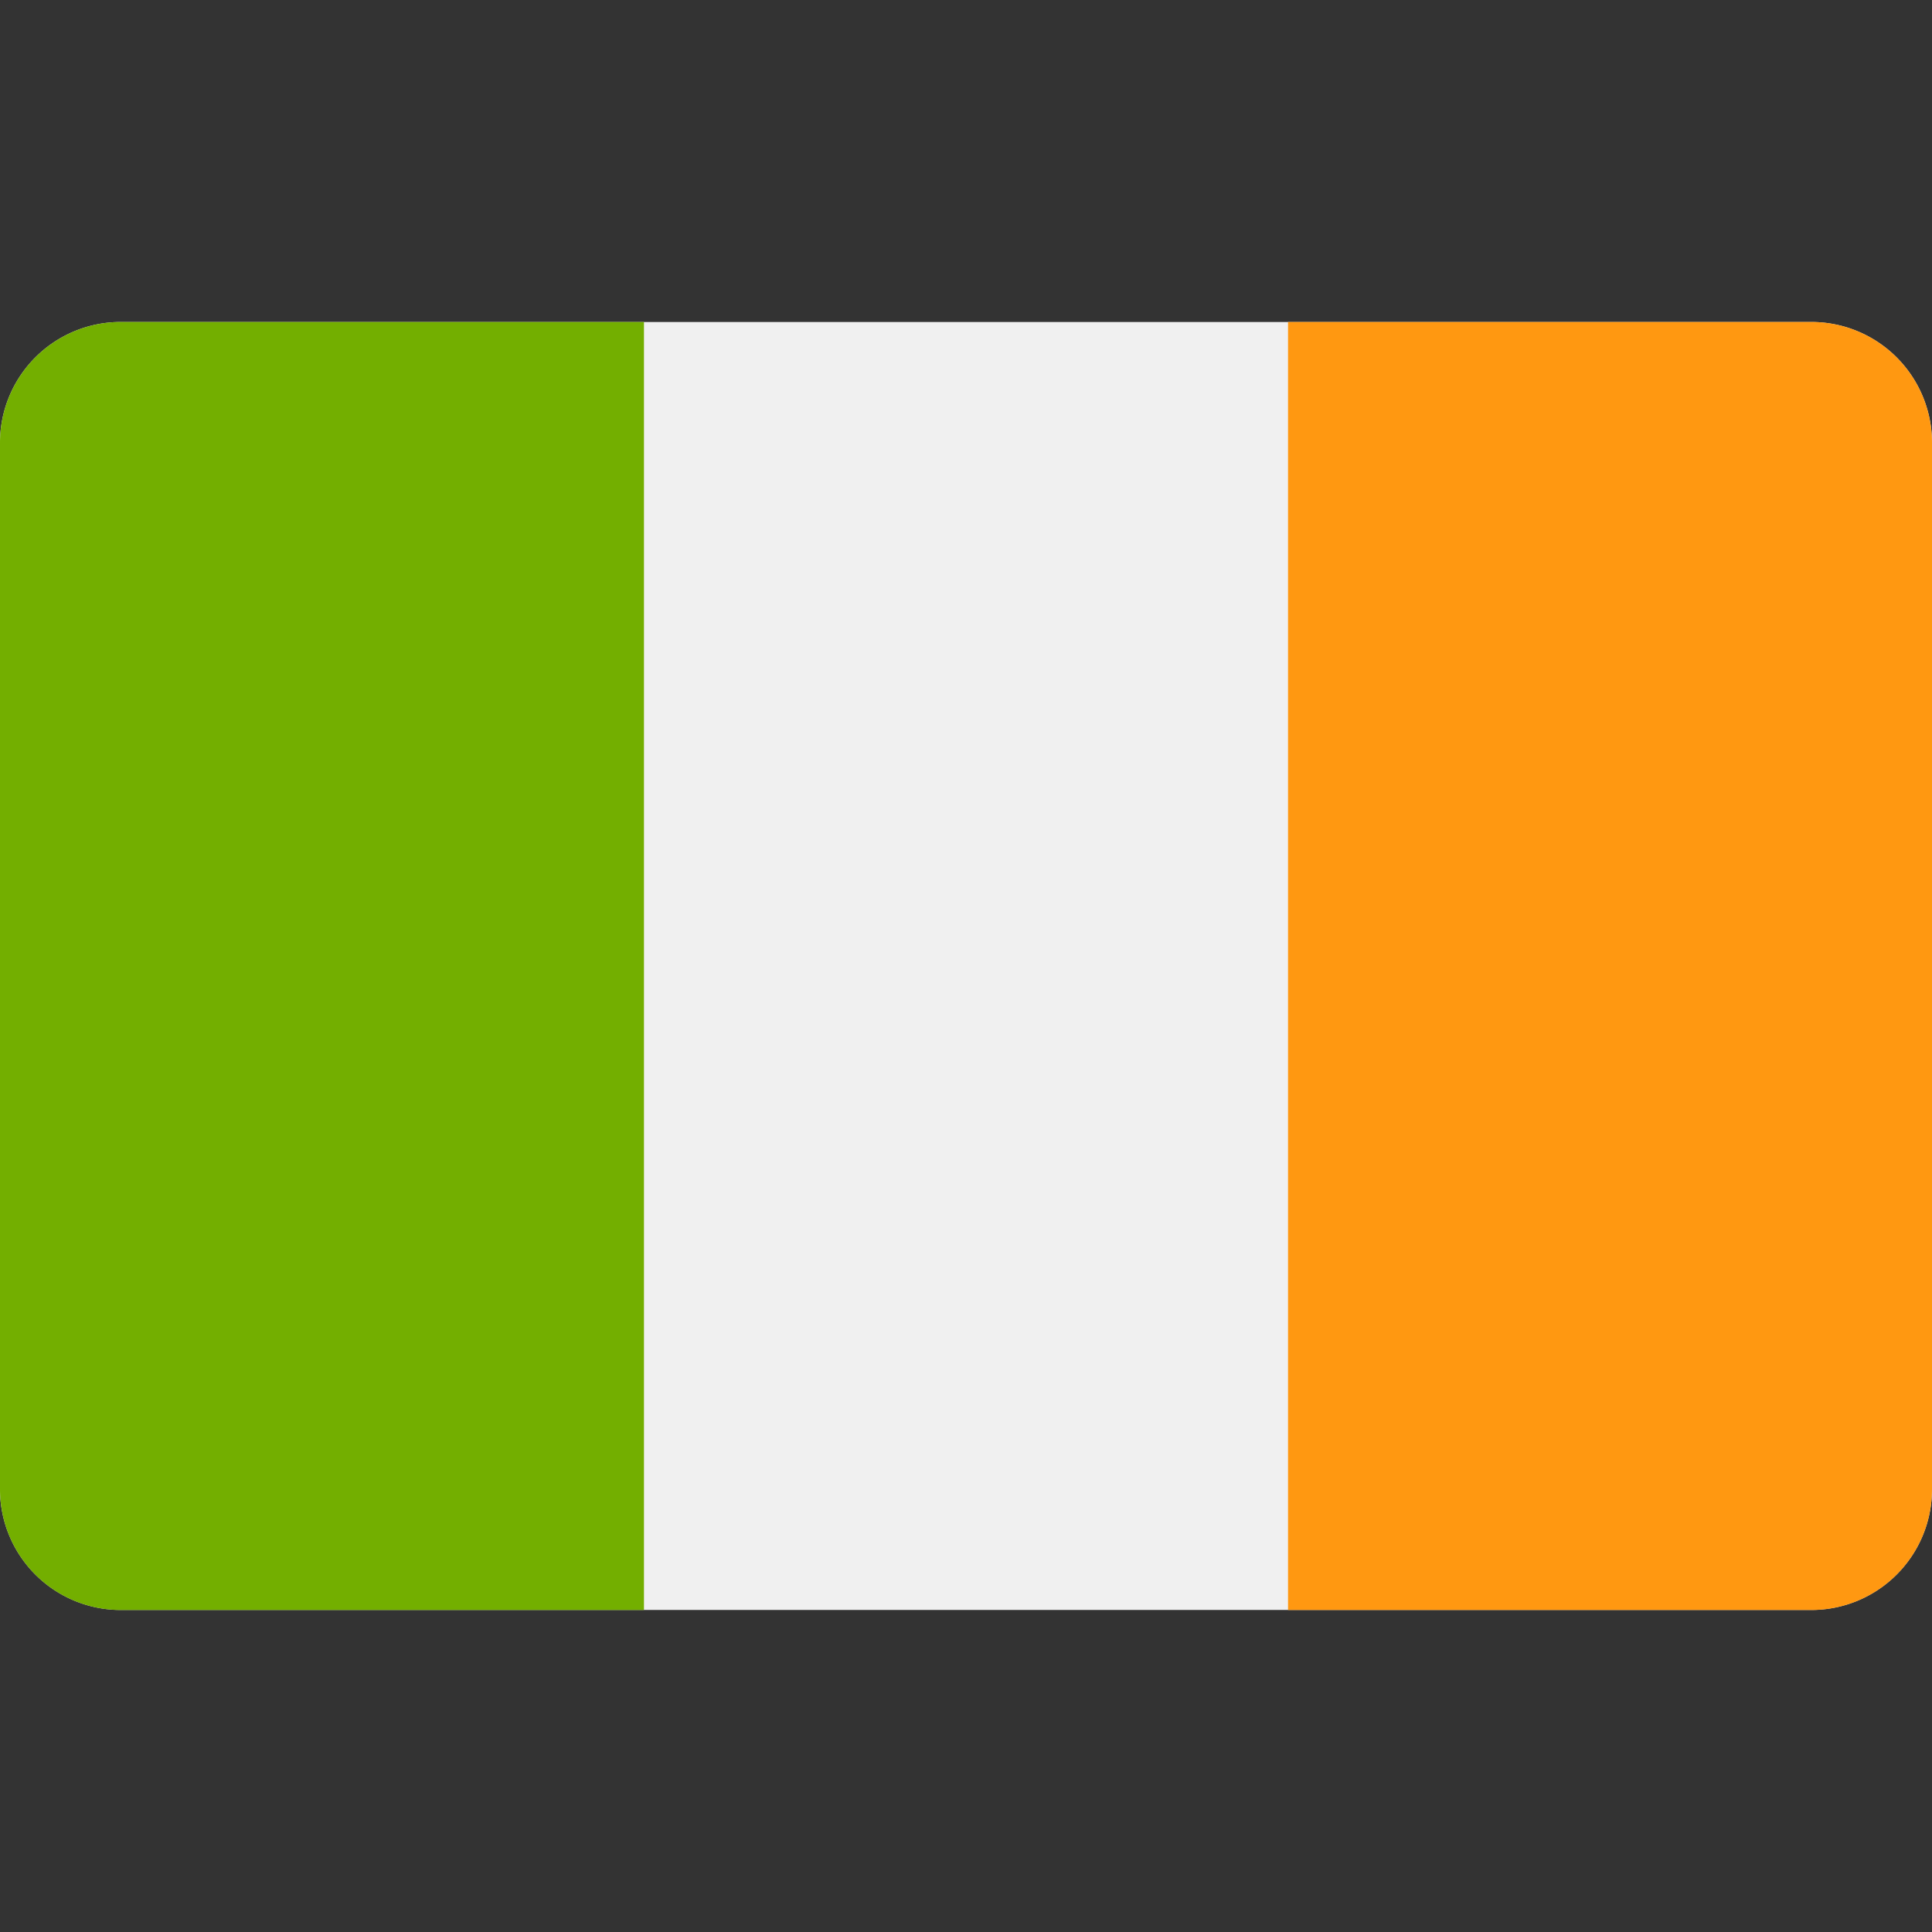
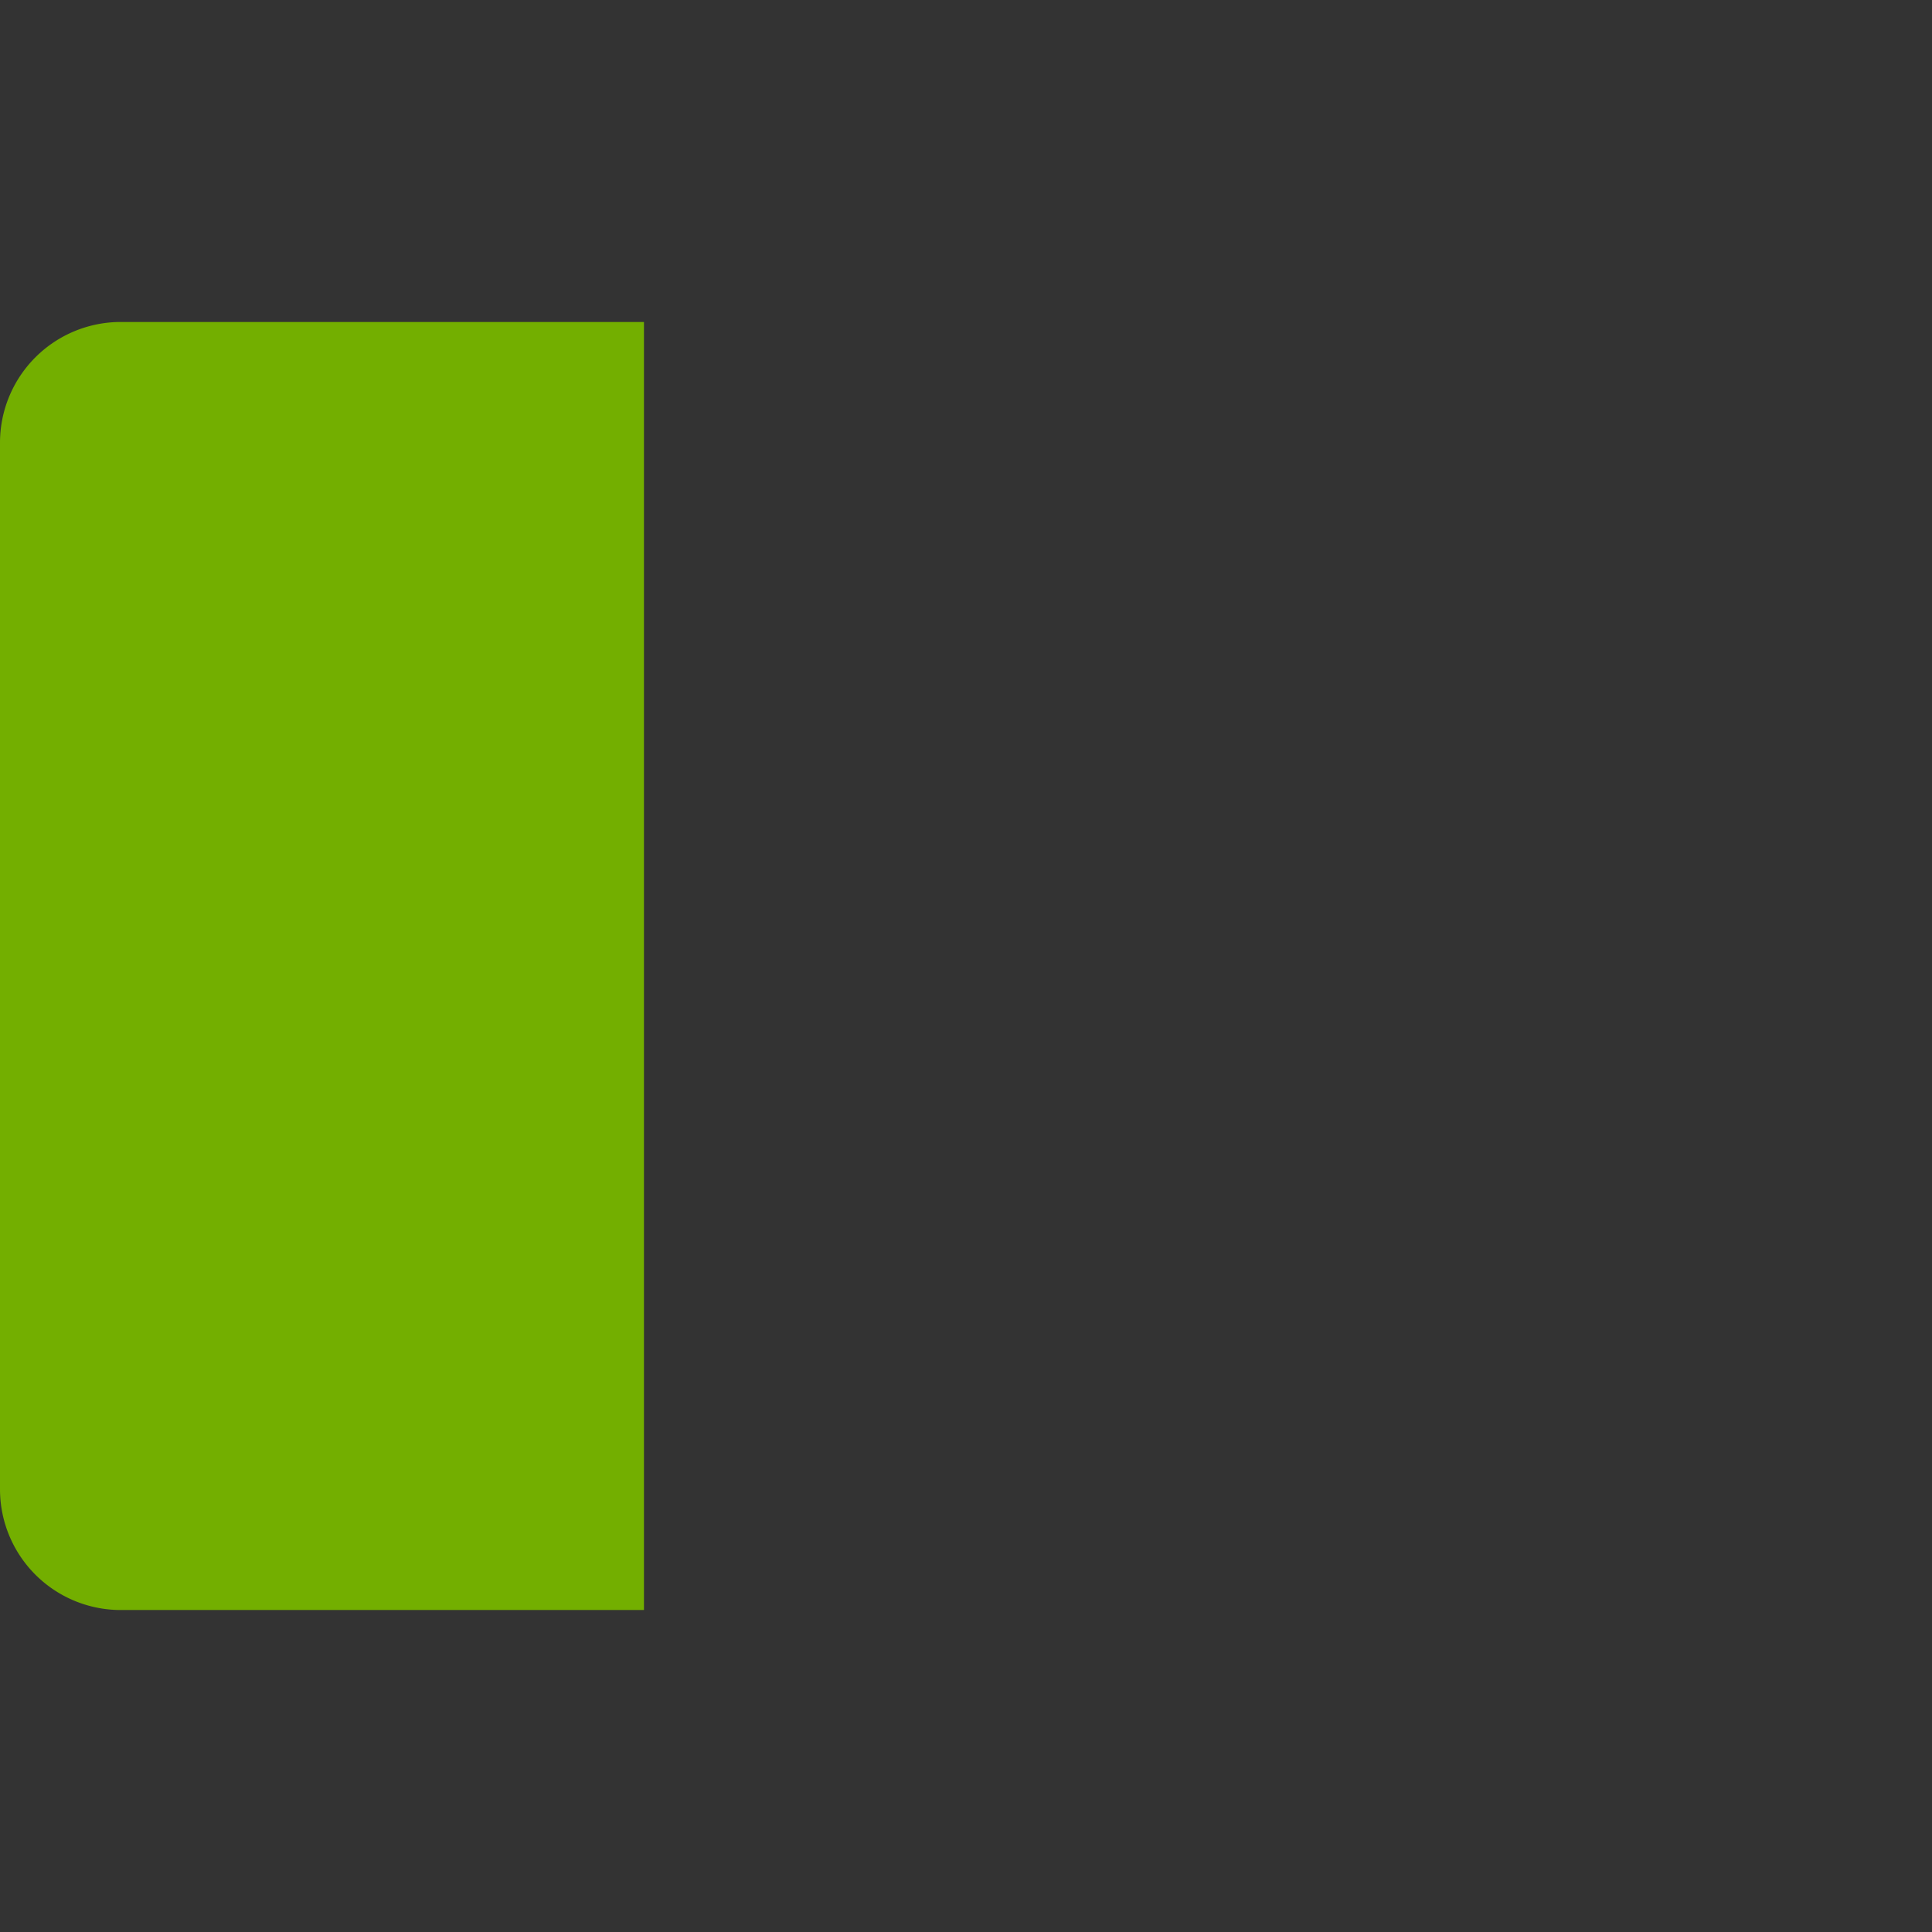
<svg xmlns="http://www.w3.org/2000/svg" width="32" height="32" fill="none">
  <rect width="100%" height="100%" fill="#333333" stroke="none" />
  <g clip-path="url(#a)">
-     <path fill="#F0F0F0" d="M30 5.333H2a2 2 0 0 0-2 2v17.333a2 2 0 0 0 2 2h28a2 2 0 0 0 2-2V7.333a2 2 0 0 0-2-2Z" />
    <path fill="#73AF00" d="M10.666 5.333H2a2 2 0 0 0-2 2v17.334a2 2 0 0 0 2 2h8.666V5.333Z" />
-     <path fill="#FF9811" d="M30 5.333h-8.666v21.334H30a2 2 0 0 0 2-2V7.333a2 2 0 0 0-2-2Z" />
  </g>
  <defs>
    <clipPath id="a">
      <path fill="#fff" d="M0 0h32v32H0z" />
    </clipPath>
  </defs>
</svg>